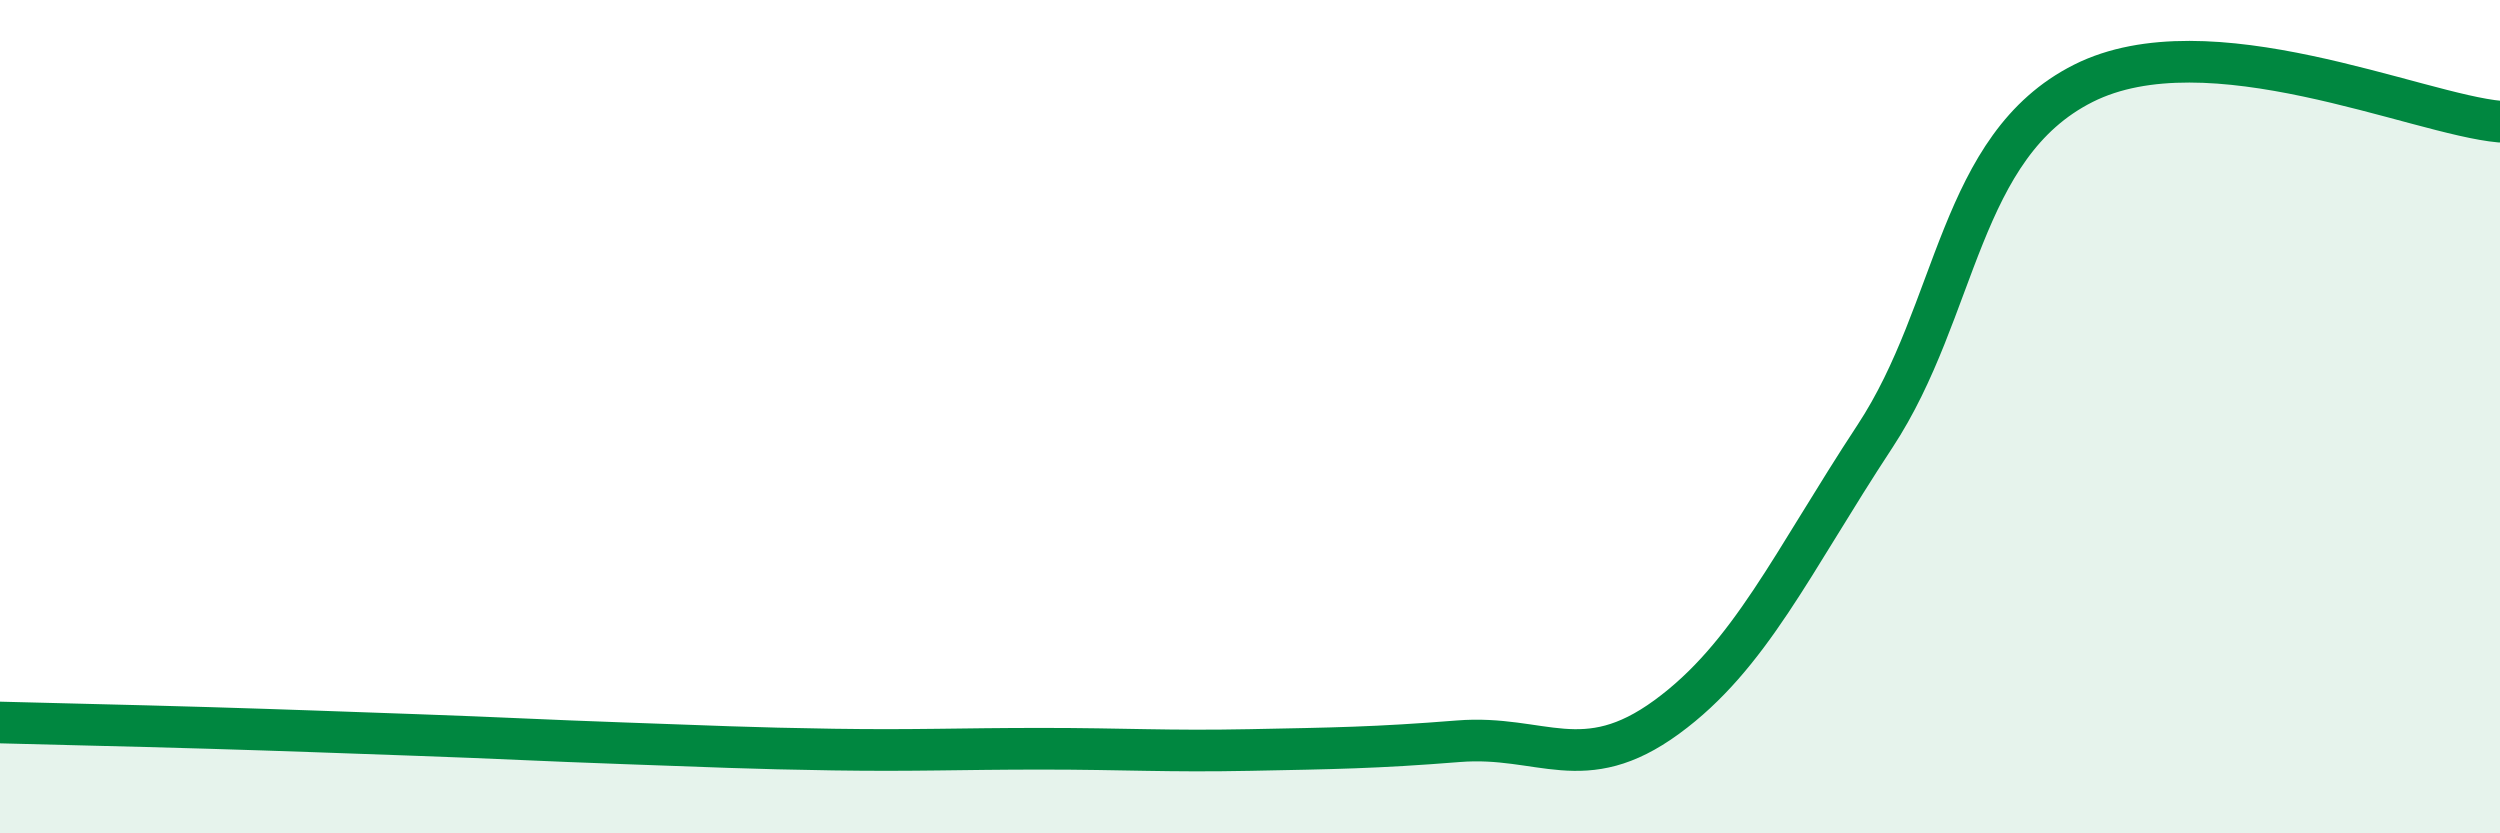
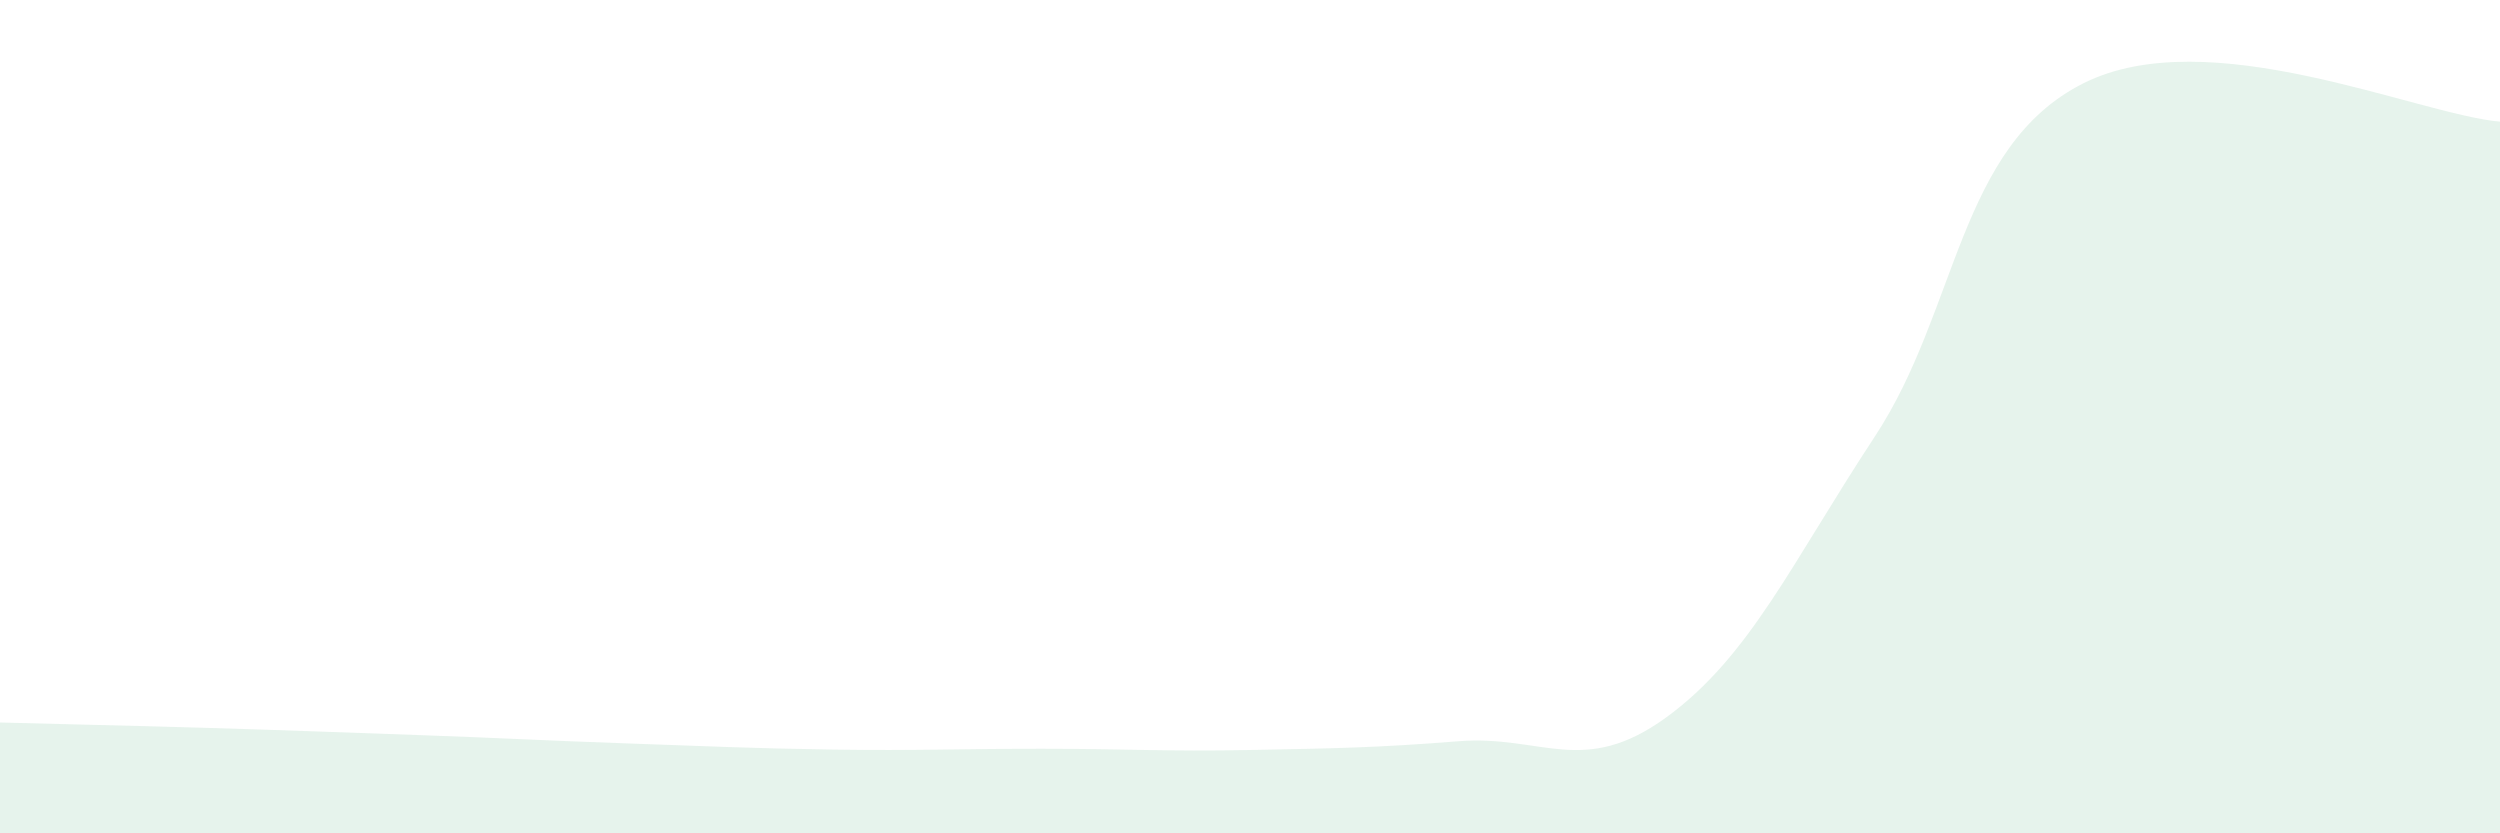
<svg xmlns="http://www.w3.org/2000/svg" width="60" height="20" viewBox="0 0 60 20">
  <path d="M 0,17.34 C 1,17.37 3,17.41 5,17.47 C 7,17.53 8,17.57 10,17.64 C 12,17.71 13,17.77 15,17.84 C 17,17.91 18,17.96 20,17.99 C 22,18.02 23,17.97 25,17.97 C 27,17.97 28,18.04 30,18 C 32,17.96 33,17.95 35,17.79 C 37,17.63 38,18.67 40,17.21 C 42,15.75 43,13.51 45,10.47 C 47,7.43 47,3.51 50,2 C 53,0.49 58,2.74 60,2.92L60 20L0 20Z" fill="#008740" opacity="0.1" stroke-linecap="round" stroke-linejoin="round" />
-   <path d="M 0,17.34 C 1,17.37 3,17.41 5,17.47 C 7,17.53 8,17.57 10,17.64 C 12,17.71 13,17.77 15,17.84 C 17,17.91 18,17.96 20,17.99 C 22,18.02 23,17.97 25,17.97 C 27,17.97 28,18.04 30,18 C 32,17.96 33,17.95 35,17.79 C 37,17.63 38,18.67 40,17.21 C 42,15.75 43,13.51 45,10.47 C 47,7.43 47,3.51 50,2 C 53,0.49 58,2.74 60,2.92" stroke="#008740" stroke-width="1" fill="none" stroke-linecap="round" stroke-linejoin="round" />
</svg>